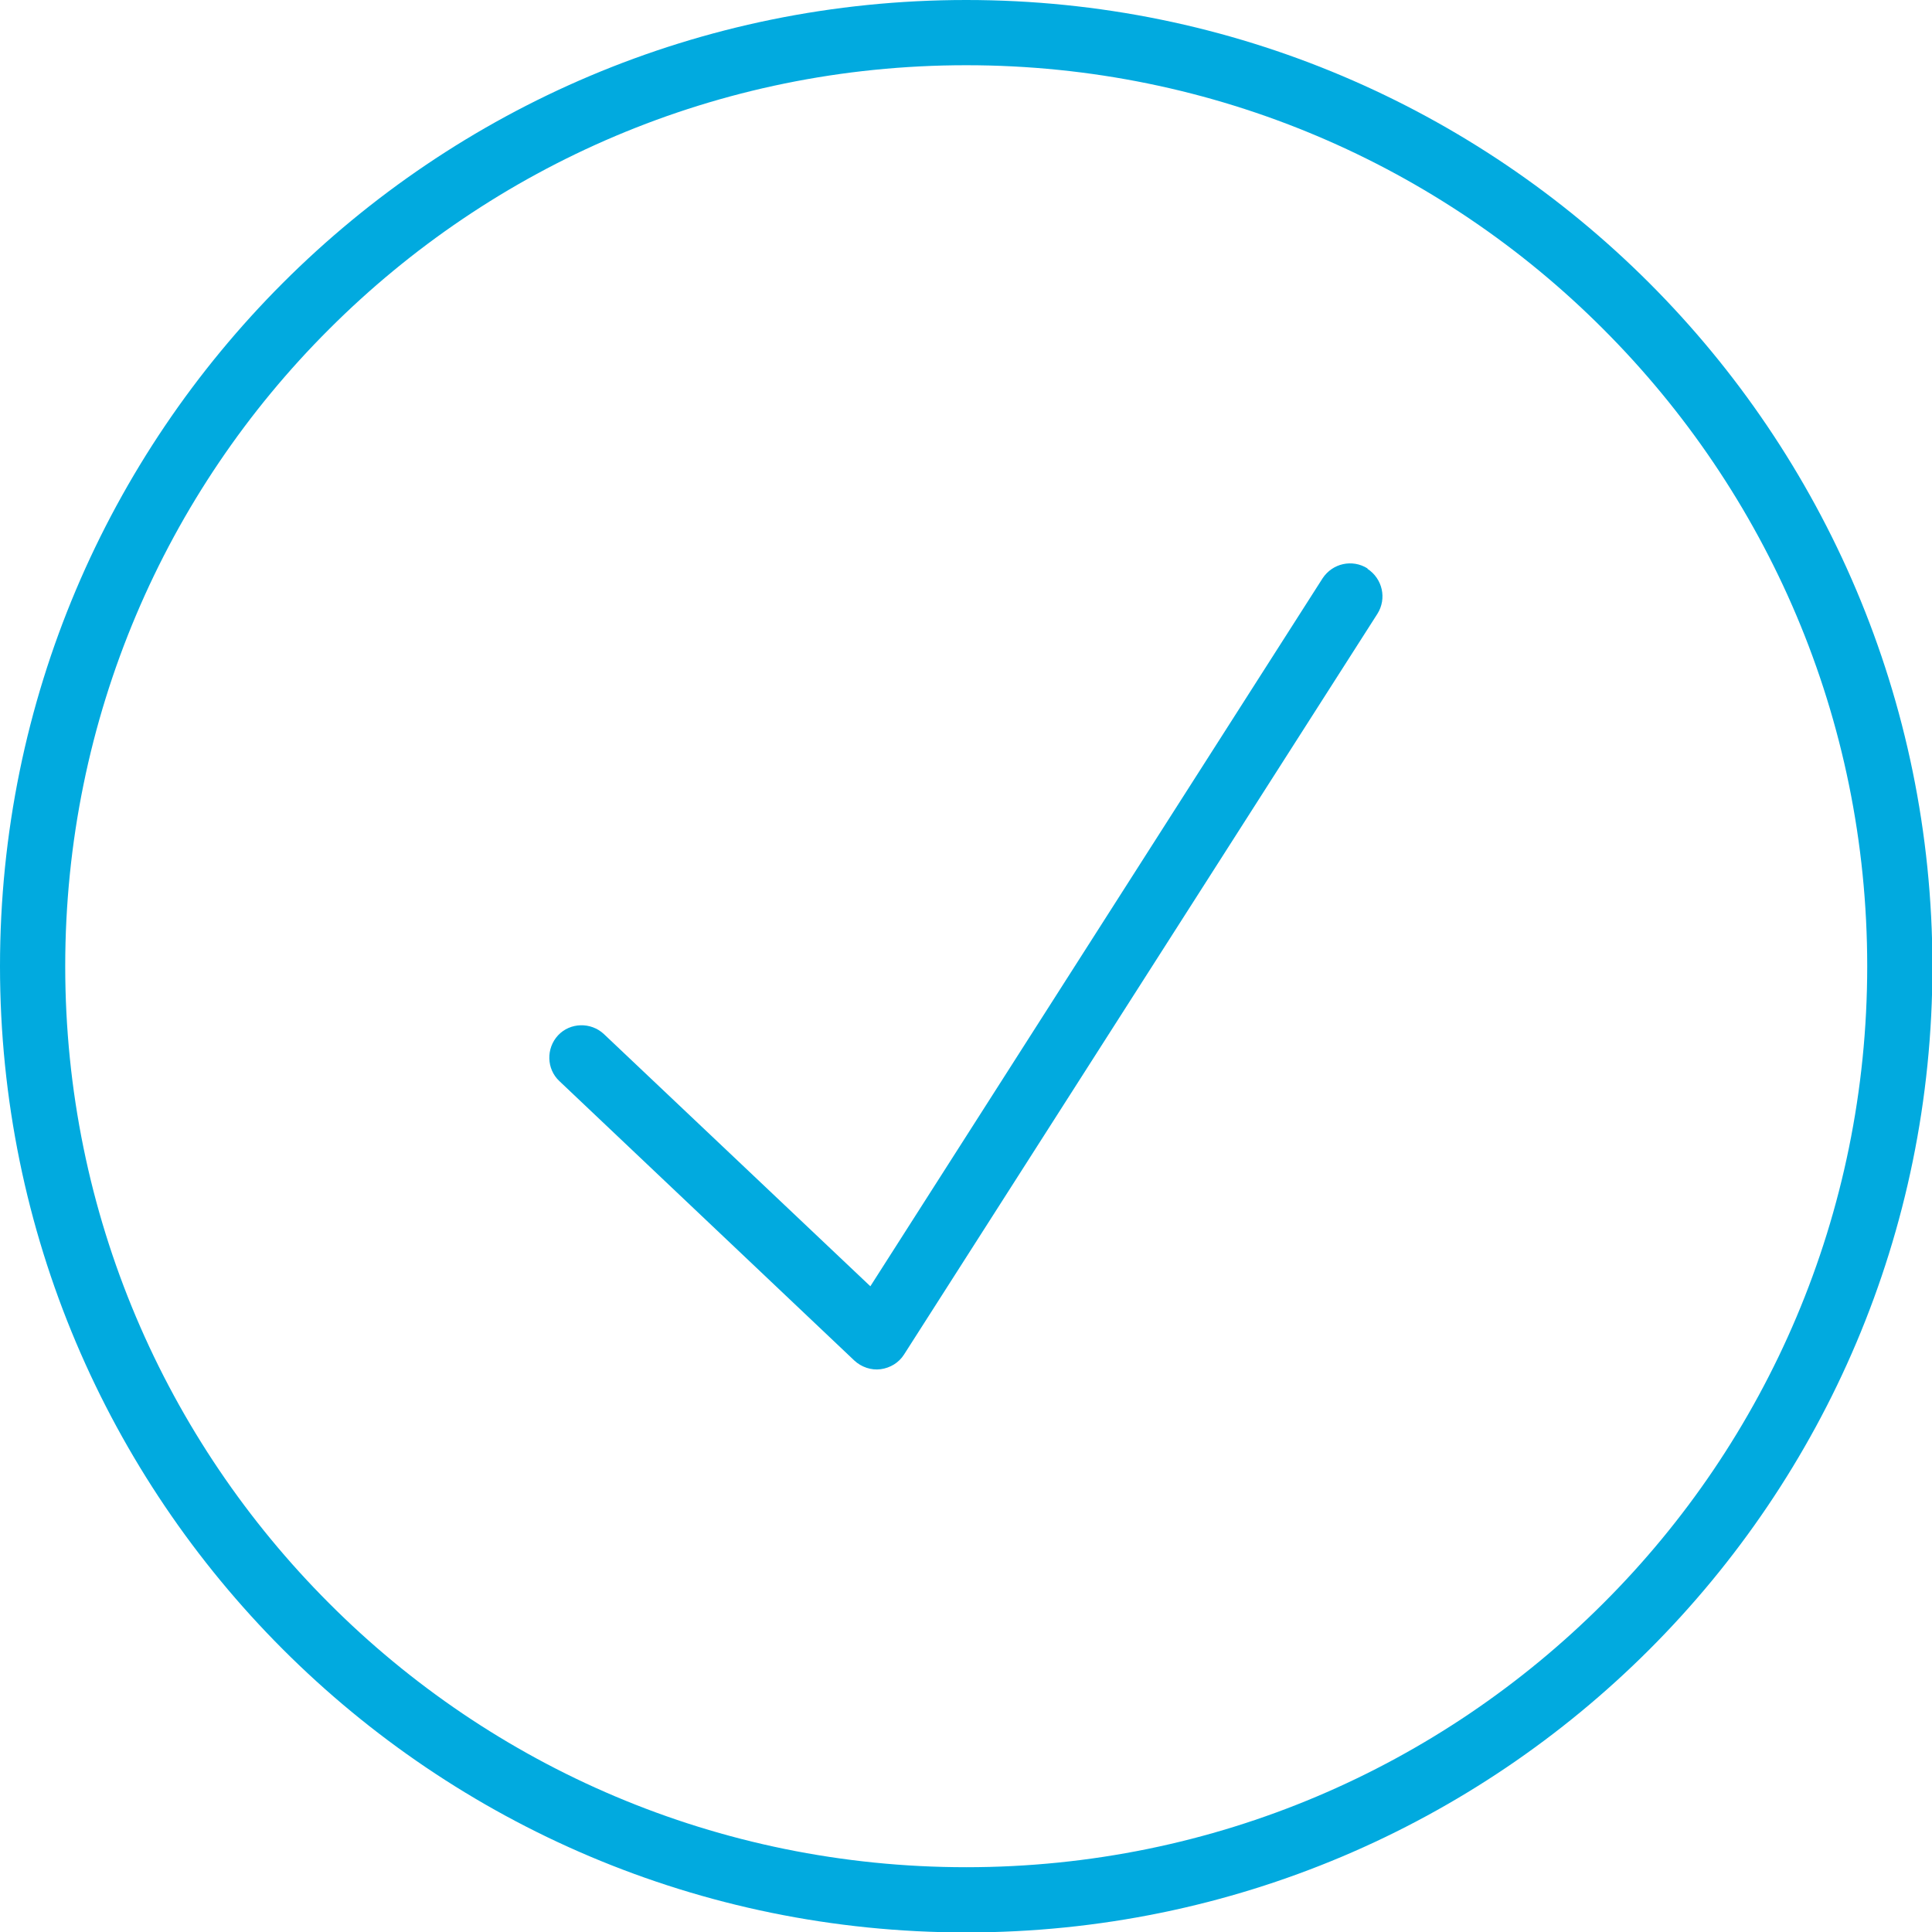
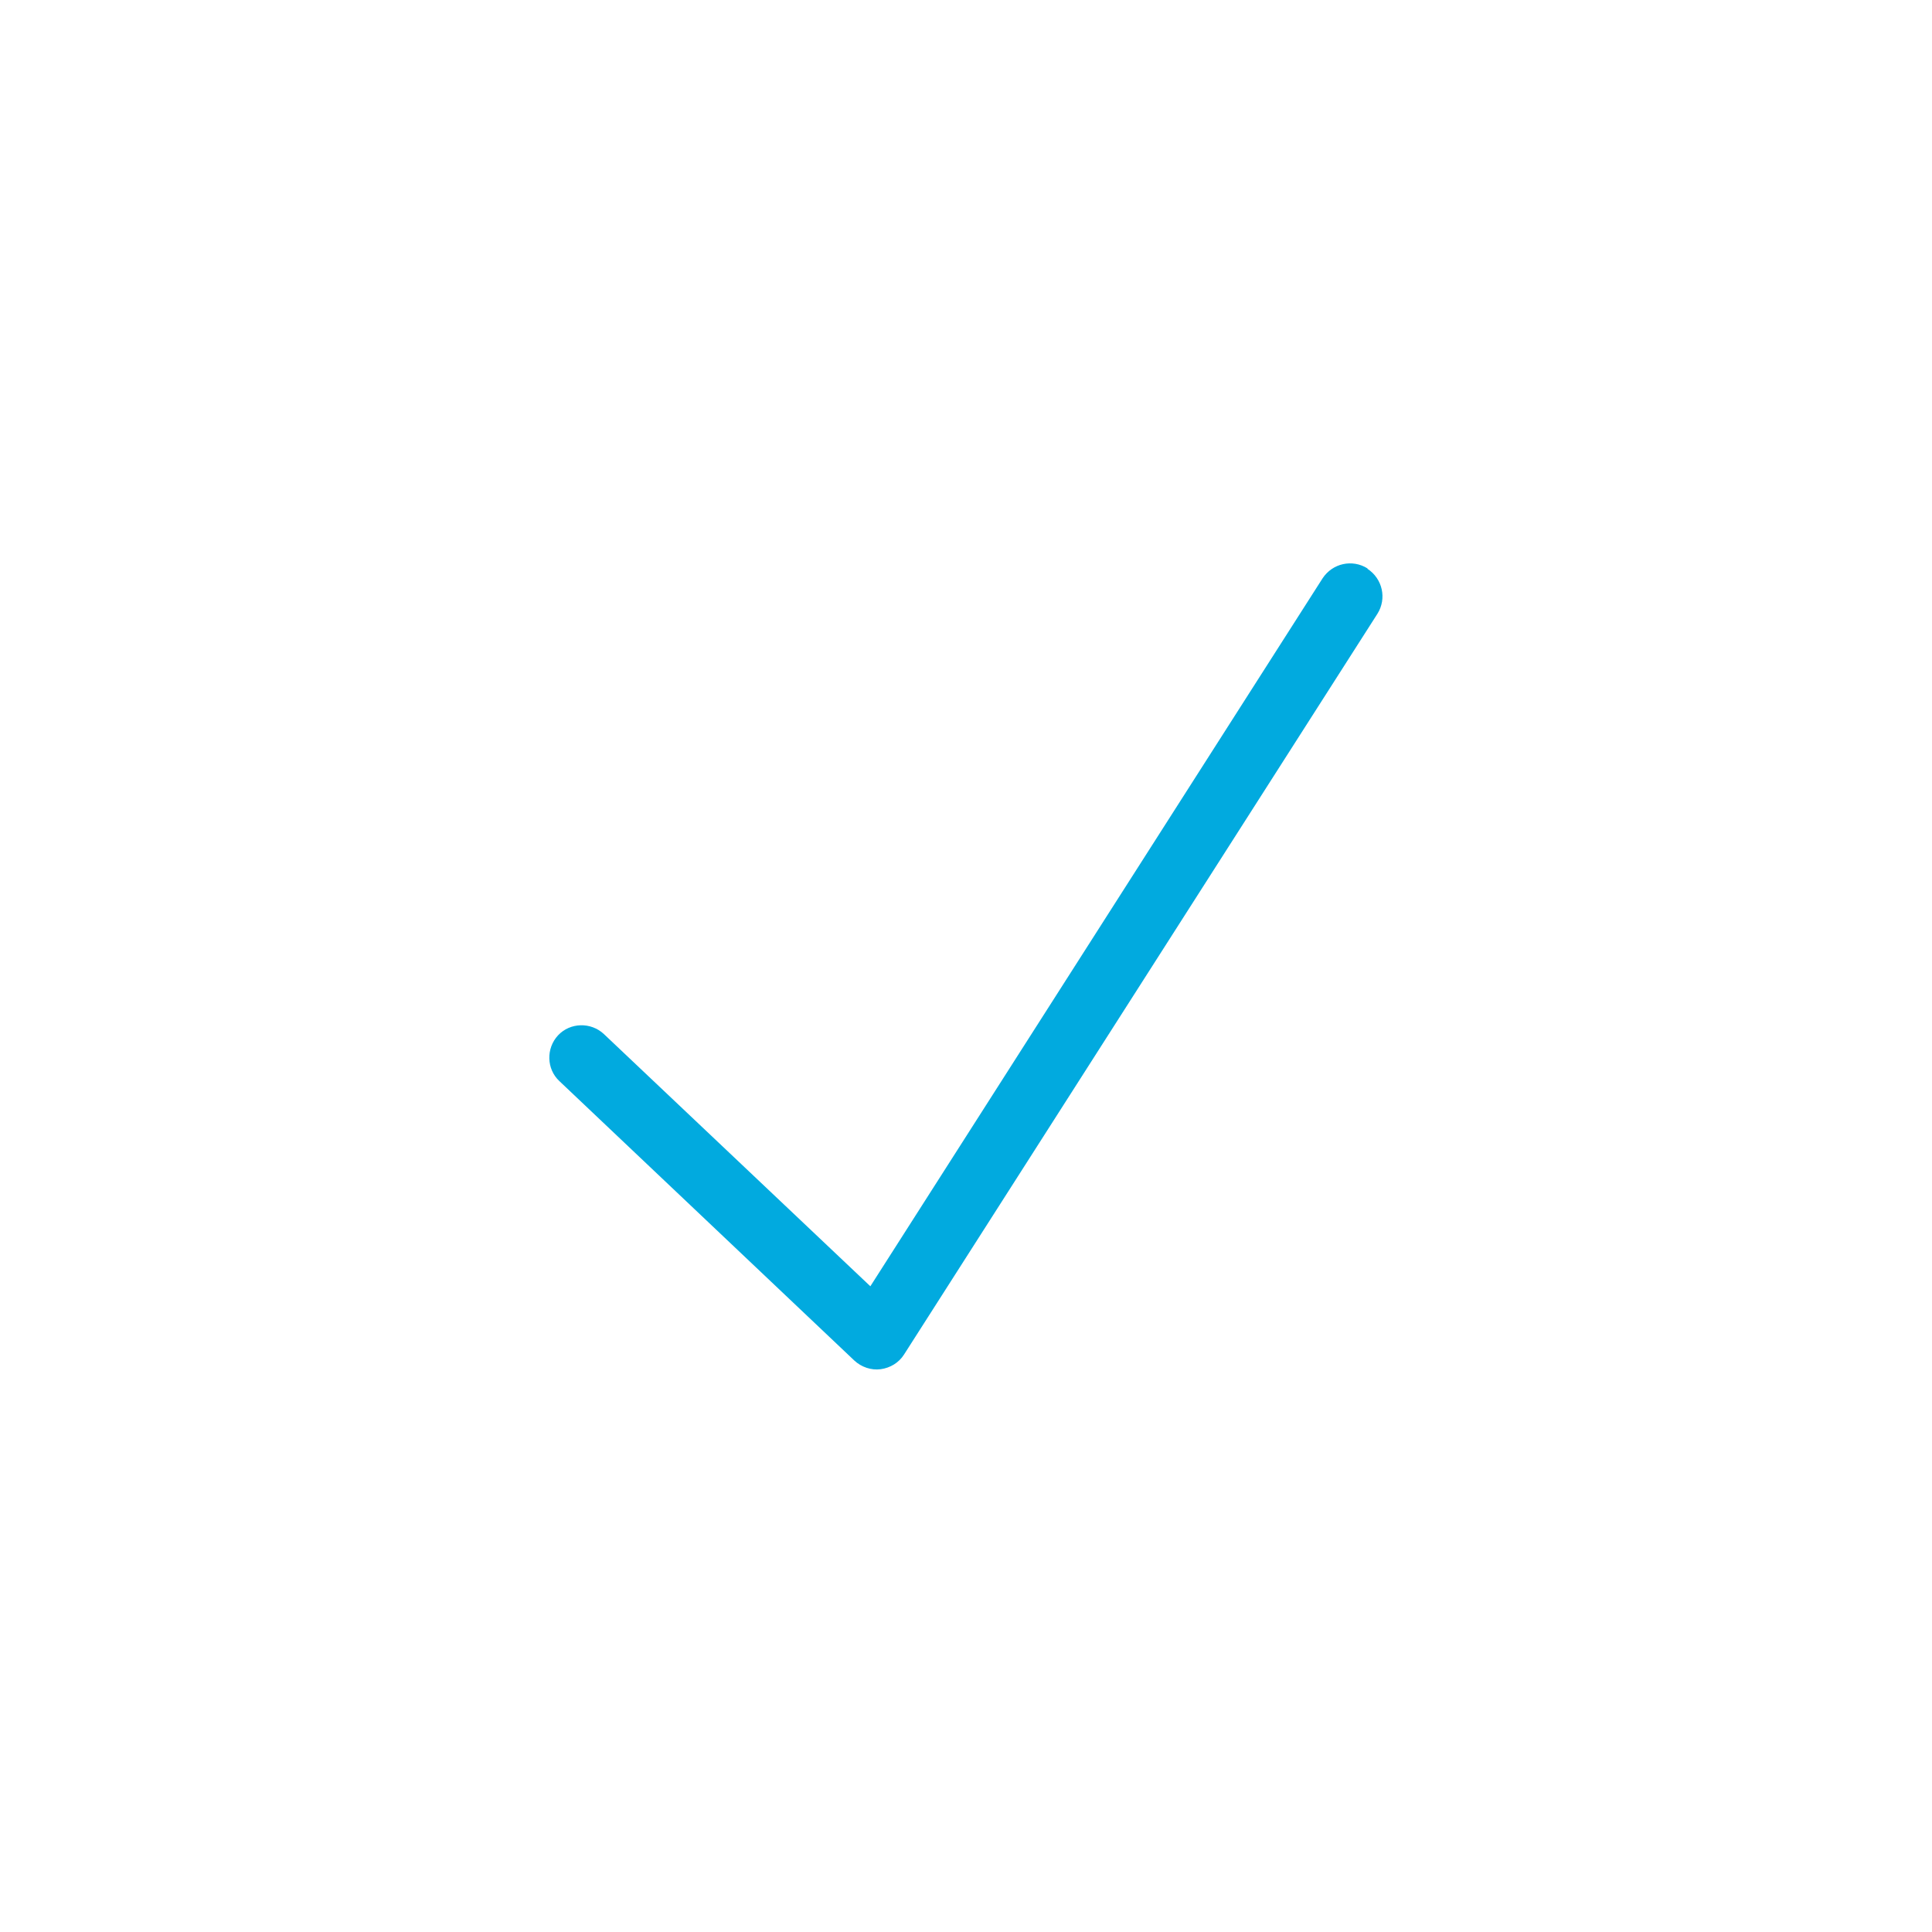
<svg xmlns="http://www.w3.org/2000/svg" width="75" height="75" viewBox="0 0 75 75" fill="none">
  <g clip-path="url(#clip0_550_6203)">
-     <path d="M37.508 0C16.784 0 0 16.784 0 37.508C0 58.216 16.784 75.017 37.508 75.017C58.216 75.017 75.017 58.233 75.017 37.508C75 16.784 58.216 0 37.508 0ZM62.24 62.24C55.902 68.578 47.166 72.485 37.508 72.485C27.85 72.485 19.098 68.578 12.777 62.24C6.439 55.902 2.532 47.166 2.532 37.508C2.532 27.85 6.439 19.098 12.777 12.777C19.115 6.439 27.85 2.532 37.508 2.532C47.166 2.532 55.919 6.439 62.24 12.777C68.578 19.115 72.485 27.85 72.485 37.508C72.485 47.166 68.578 55.919 62.24 62.24Z" fill="#01AADF" />
-     <path d="M53.086 22.066C52.499 21.697 51.728 21.864 51.342 22.451L33.787 49.933L23.442 40.141C22.939 39.671 22.134 39.688 21.664 40.191C21.195 40.694 21.212 41.499 21.715 41.968L33.166 52.817C33.435 53.068 33.821 53.203 34.189 53.152C34.558 53.102 34.894 52.901 35.095 52.582L53.472 23.826C53.841 23.239 53.673 22.468 53.086 22.082V22.066Z" fill="#01AADF" />
+     <path d="M53.086 22.066C52.499 21.697 51.728 21.864 51.342 22.451L33.787 49.933L23.442 40.141C22.939 39.671 22.134 39.688 21.664 40.191C21.195 40.694 21.212 41.499 21.715 41.968L33.166 52.817C33.435 53.068 33.821 53.203 34.189 53.152C34.558 53.102 34.894 52.901 35.095 52.582L53.472 23.826C53.841 23.239 53.673 22.468 53.086 22.082Z" fill="#01AADF" />
  </g>
  <defs>
    <clipPath id="clip0_550_6203">
      <rect width="75" height="75" fill="white" />
    </clipPath>
  </defs>
</svg>